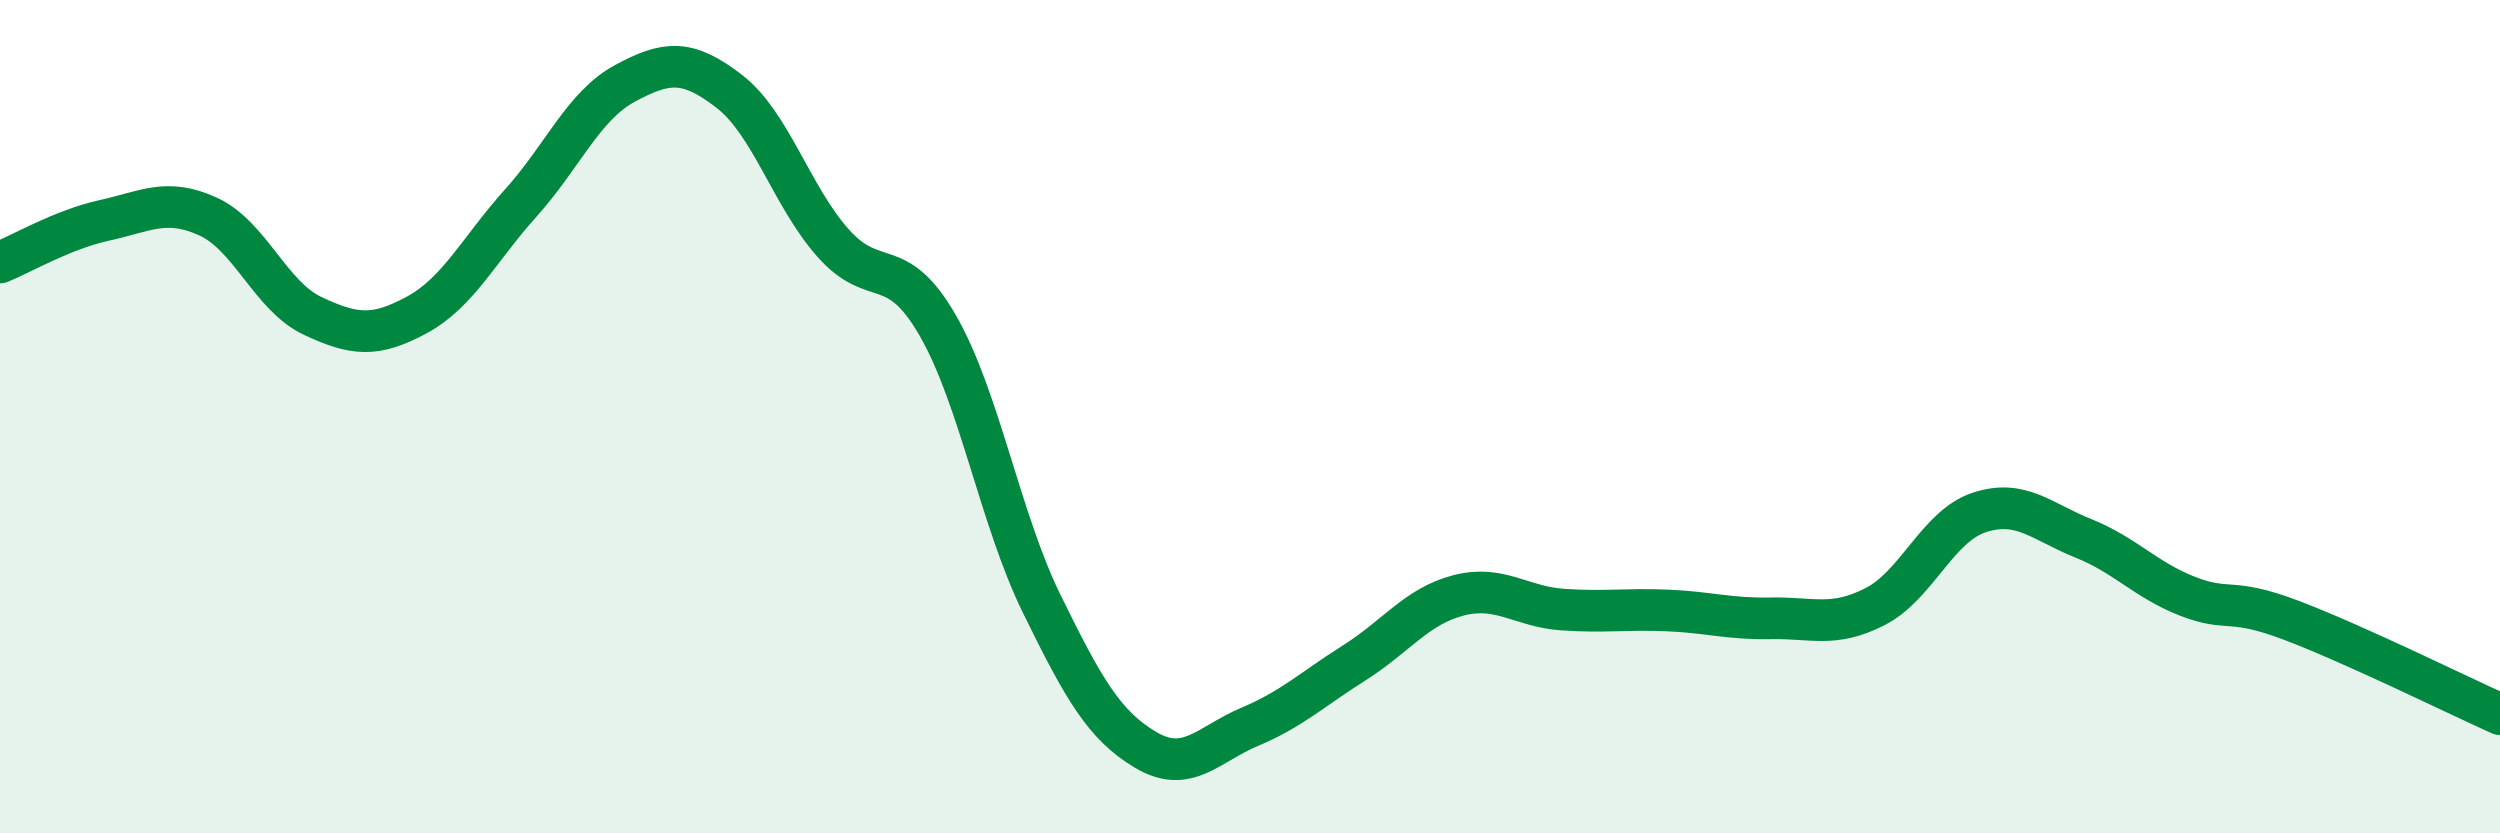
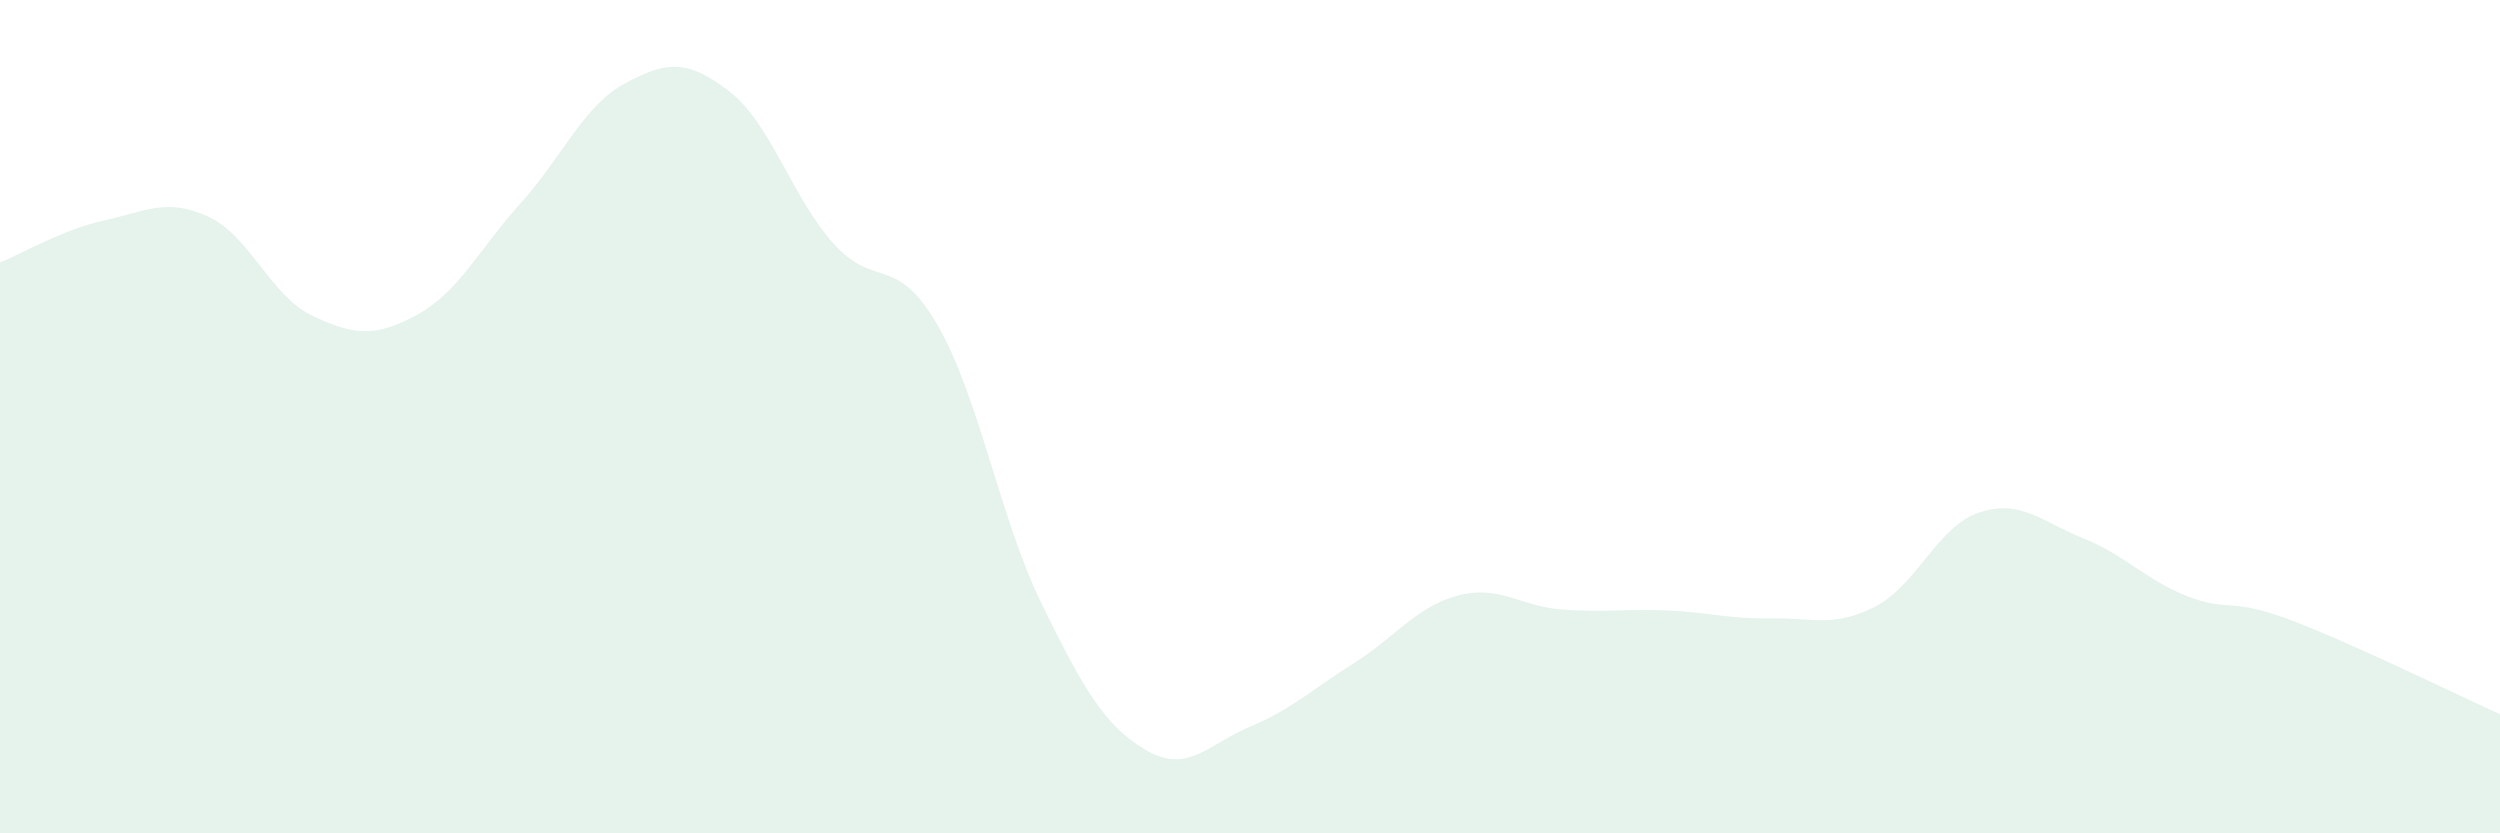
<svg xmlns="http://www.w3.org/2000/svg" width="60" height="20" viewBox="0 0 60 20">
  <path d="M 0,6.3 C 0.5,6.1 1.5,5.51 2.5,5.29 C 3.5,5.07 4,4.74 5,5.2 C 6,5.66 6.5,7.11 7.5,7.58 C 8.5,8.05 9,8.1 10,7.56 C 11,7.02 11.5,5.98 12.5,4.87 C 13.5,3.76 14,2.54 15,2 C 16,1.46 16.5,1.42 17.5,2.19 C 18.5,2.96 19,4.72 20,5.84 C 21,6.96 21.5,6.07 22.5,7.8 C 23.5,9.53 24,12.45 25,14.49 C 26,16.53 26.5,17.41 27.5,18 C 28.5,18.59 29,17.86 30,17.44 C 31,17.02 31.5,16.54 32.5,15.91 C 33.5,15.28 34,14.55 35,14.29 C 36,14.03 36.5,14.56 37.5,14.63 C 38.5,14.7 39,14.61 40,14.65 C 41,14.69 41.5,14.86 42.5,14.84 C 43.5,14.82 44,15.07 45,14.56 C 46,14.05 46.5,12.63 47.5,12.3 C 48.5,11.97 49,12.52 50,12.92 C 51,13.32 51.5,13.92 52.5,14.31 C 53.5,14.7 53.5,14.32 55,14.89 C 56.5,15.46 59,16.69 60,17.14L60 20L0 20Z" fill="#008740" opacity="0.1" stroke-linecap="round" stroke-linejoin="round" />
-   <path d="M 0,6.3 C 0.5,6.1 1.5,5.51 2.5,5.29 C 3.5,5.07 4,4.74 5,5.2 C 6,5.66 6.5,7.11 7.5,7.58 C 8.5,8.05 9,8.1 10,7.56 C 11,7.02 11.5,5.98 12.5,4.87 C 13.5,3.76 14,2.54 15,2 C 16,1.46 16.5,1.42 17.5,2.19 C 18.5,2.96 19,4.72 20,5.84 C 21,6.96 21.5,6.07 22.5,7.8 C 23.5,9.53 24,12.45 25,14.49 C 26,16.53 26.5,17.41 27.5,18 C 28.5,18.59 29,17.86 30,17.44 C 31,17.02 31.5,16.54 32.5,15.91 C 33.5,15.28 34,14.55 35,14.29 C 36,14.03 36.5,14.56 37.5,14.63 C 38.5,14.7 39,14.61 40,14.65 C 41,14.69 41.5,14.86 42.5,14.84 C 43.5,14.82 44,15.07 45,14.56 C 46,14.05 46.5,12.63 47.5,12.3 C 48.5,11.97 49,12.52 50,12.92 C 51,13.32 51.5,13.92 52.5,14.31 C 53.5,14.7 53.5,14.32 55,14.89 C 56.5,15.46 59,16.69 60,17.14" stroke="#008740" stroke-width="1" fill="none" stroke-linecap="round" stroke-linejoin="round" />
</svg>